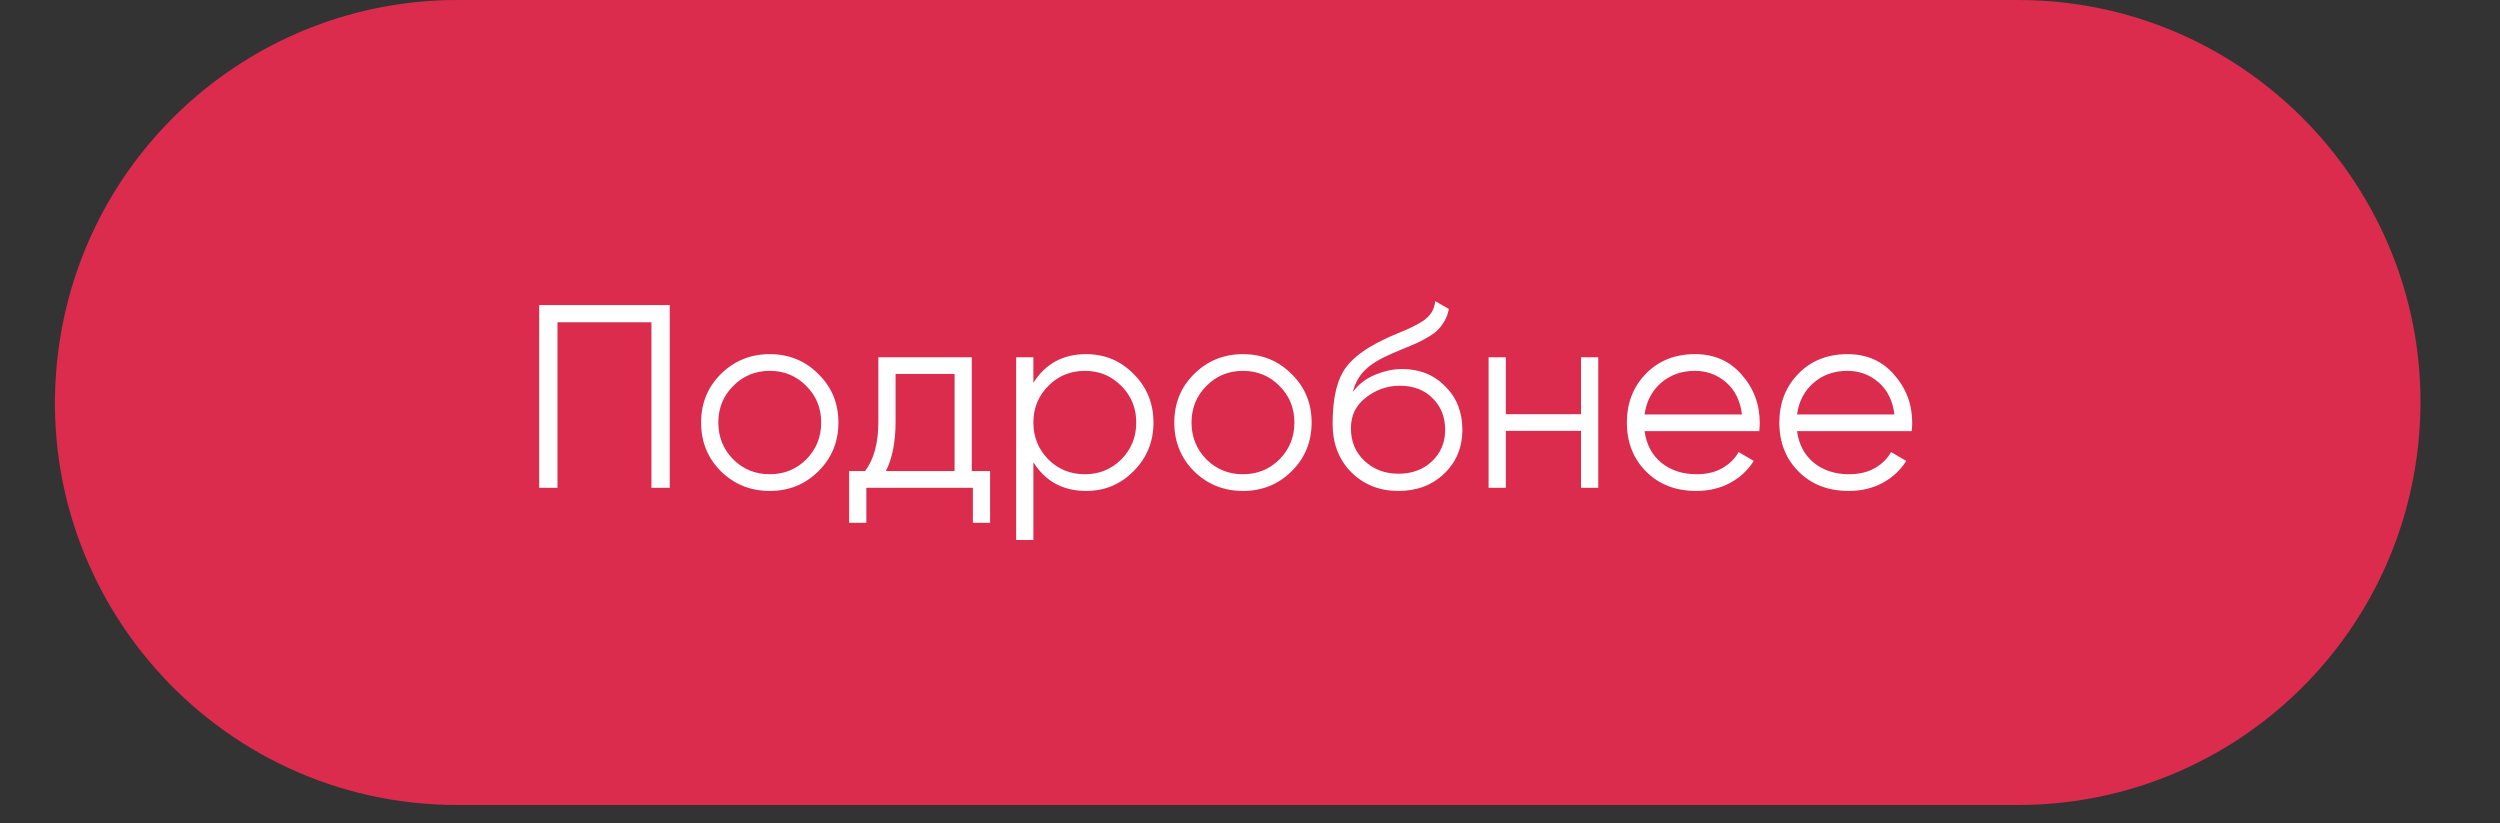
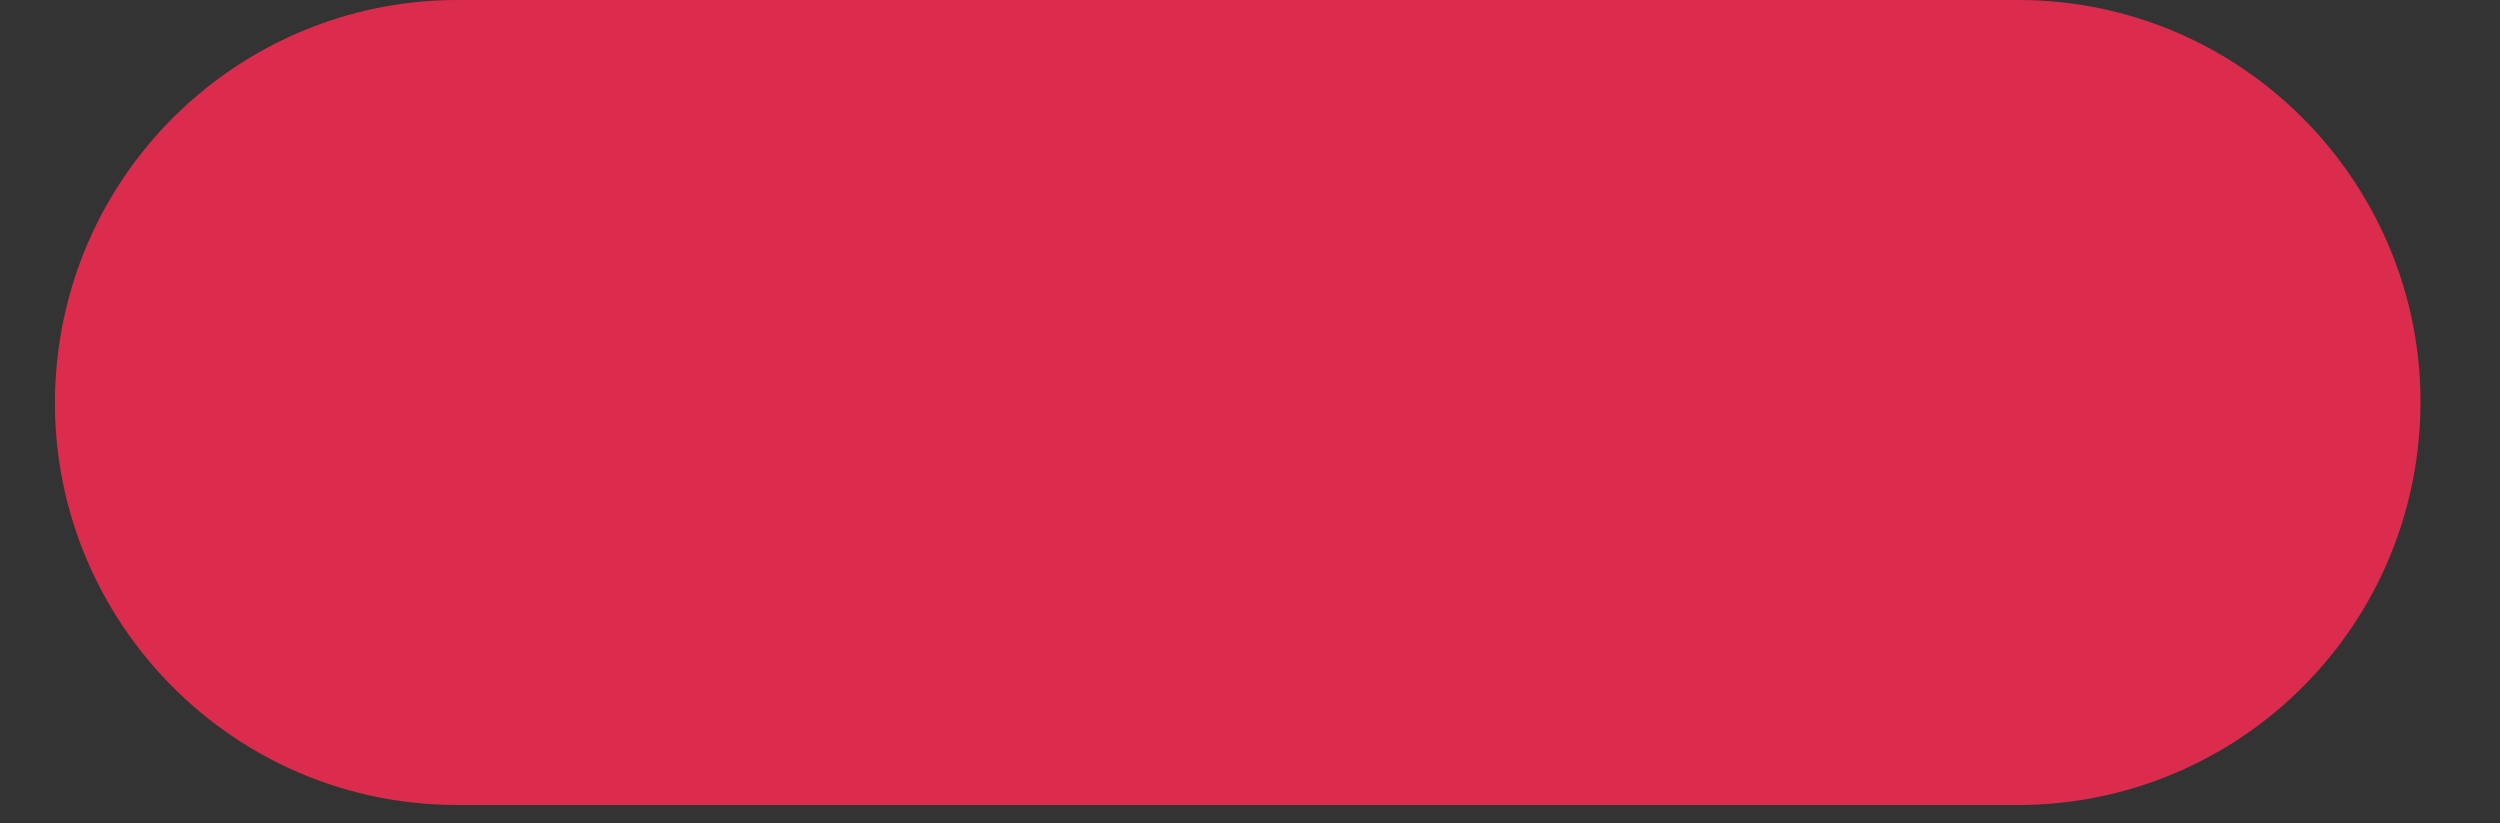
<svg xmlns="http://www.w3.org/2000/svg" width="82" height="27" viewBox="0 0 82 27" fill="none">
  <rect x="0" y="0" width="82" height="27" fill="#333333" stroke="none" />
  <path d="M66.188 26.404H15.005C7.047 26.404 0.897 19.415 1.911 11.521C2.756 4.934 8.364 0 15.005 0H66.188C74.202 0 80.368 7.083 79.264 15.021C78.356 21.546 72.776 26.404 66.188 26.404Z" fill="#DB2C4D" />
-   <path d="M21.967 10.006V16H21.367V10.571H18.285V16H17.685V10.006H21.967ZM26.841 15.46C26.407 15.889 25.876 16.103 25.248 16.103C24.62 16.103 24.086 15.889 23.647 15.46C23.213 15.027 22.996 14.493 22.996 13.859C22.996 13.225 23.213 12.694 23.647 12.266C24.086 11.832 24.62 11.616 25.248 11.616C25.876 11.616 26.407 11.832 26.841 12.266C27.28 12.694 27.5 13.225 27.5 13.859C27.5 14.493 27.28 15.027 26.841 15.46ZM24.049 15.067C24.375 15.392 24.774 15.555 25.248 15.555C25.722 15.555 26.121 15.392 26.447 15.067C26.772 14.736 26.935 14.333 26.935 13.859C26.935 13.385 26.772 12.986 26.447 12.66C26.121 12.329 25.722 12.164 25.248 12.164C24.774 12.164 24.375 12.329 24.049 12.66C23.724 12.986 23.561 13.385 23.561 13.859C23.561 14.333 23.724 14.736 24.049 15.067ZM31.875 15.452H32.475V17.148H31.91V16H28.416V17.148H27.851V15.452H28.373C28.664 15.069 28.81 14.53 28.81 13.833V11.718H31.875V15.452ZM29.058 15.452H31.31V12.266H29.375V13.833C29.375 14.49 29.269 15.03 29.058 15.452ZM35.625 11.616C36.236 11.616 36.755 11.832 37.183 12.266C37.617 12.7 37.834 13.231 37.834 13.859C37.834 14.487 37.617 15.018 37.183 15.452C36.755 15.886 36.236 16.103 35.625 16.103C34.865 16.103 34.289 15.789 33.895 15.161V17.713H33.33V11.718H33.895V12.557C34.289 11.93 34.865 11.616 35.625 11.616ZM34.383 15.067C34.709 15.392 35.108 15.555 35.582 15.555C36.056 15.555 36.455 15.392 36.781 15.067C37.106 14.736 37.269 14.333 37.269 13.859C37.269 13.385 37.106 12.986 36.781 12.66C36.455 12.329 36.056 12.164 35.582 12.164C35.108 12.164 34.709 12.329 34.383 12.66C34.058 12.986 33.895 13.385 33.895 13.859C33.895 14.333 34.058 14.736 34.383 15.067ZM42.362 15.46C41.928 15.889 41.397 16.103 40.769 16.103C40.141 16.103 39.607 15.889 39.168 15.46C38.734 15.027 38.517 14.493 38.517 13.859C38.517 13.225 38.734 12.694 39.168 12.266C39.607 11.832 40.141 11.616 40.769 11.616C41.397 11.616 41.928 11.832 42.362 12.266C42.802 12.694 43.021 13.225 43.021 13.859C43.021 14.493 42.802 15.027 42.362 15.46ZM39.57 15.067C39.896 15.392 40.295 15.555 40.769 15.555C41.243 15.555 41.643 15.392 41.968 15.067C42.294 14.736 42.456 14.333 42.456 13.859C42.456 13.385 42.294 12.986 41.968 12.66C41.643 12.329 41.243 12.164 40.769 12.164C40.295 12.164 39.896 12.329 39.57 12.66C39.245 12.986 39.082 13.385 39.082 13.859C39.082 14.333 39.245 14.736 39.57 15.067ZM45.868 16.103C45.252 16.103 44.738 15.9 44.327 15.495C43.916 15.084 43.71 14.553 43.71 13.902C43.71 13.171 43.819 12.612 44.036 12.223C44.253 11.83 44.692 11.473 45.355 11.153C45.48 11.09 45.646 11.016 45.851 10.93C46.062 10.845 46.219 10.776 46.322 10.725C46.431 10.674 46.548 10.608 46.673 10.528C46.799 10.442 46.893 10.348 46.956 10.245C47.019 10.143 47.059 10.02 47.076 9.877L47.521 10.134C47.498 10.271 47.453 10.399 47.384 10.519C47.316 10.639 47.244 10.736 47.17 10.81C47.101 10.885 46.99 10.967 46.836 11.059C46.688 11.145 46.571 11.207 46.485 11.247C46.405 11.281 46.262 11.341 46.057 11.427C45.857 11.513 45.723 11.57 45.654 11.598C45.255 11.77 44.961 11.95 44.772 12.138C44.584 12.321 44.45 12.56 44.37 12.857C44.564 12.6 44.809 12.412 45.106 12.292C45.409 12.166 45.703 12.104 45.988 12.104C46.559 12.104 47.03 12.292 47.401 12.669C47.778 13.04 47.966 13.517 47.966 14.099C47.966 14.675 47.767 15.155 47.367 15.538C46.973 15.914 46.473 16.103 45.868 16.103ZM45.868 15.538C46.314 15.538 46.679 15.403 46.964 15.135C47.256 14.861 47.401 14.516 47.401 14.099C47.401 13.676 47.264 13.331 46.99 13.063C46.722 12.789 46.362 12.652 45.911 12.652C45.506 12.652 45.138 12.78 44.806 13.037C44.475 13.288 44.31 13.625 44.31 14.047C44.31 14.481 44.458 14.838 44.755 15.118C45.058 15.398 45.429 15.538 45.868 15.538ZM51.857 11.718H52.423V16H51.857V14.133H49.391V16H48.826V11.718H49.391V13.585H51.857V11.718ZM55.596 11.616C56.23 11.616 56.741 11.841 57.129 12.292C57.523 12.737 57.72 13.265 57.72 13.876C57.72 13.939 57.714 14.027 57.703 14.142H53.943C54 14.576 54.183 14.921 54.491 15.178C54.805 15.429 55.191 15.555 55.647 15.555C55.973 15.555 56.252 15.489 56.487 15.358C56.726 15.221 56.906 15.044 57.026 14.827L57.523 15.118C57.334 15.421 57.078 15.66 56.752 15.837C56.427 16.014 56.056 16.103 55.639 16.103C54.965 16.103 54.417 15.892 53.995 15.469C53.572 15.047 53.361 14.51 53.361 13.859C53.361 13.22 53.569 12.686 53.986 12.258C54.403 11.83 54.939 11.616 55.596 11.616ZM55.596 12.164C55.151 12.164 54.777 12.298 54.474 12.566C54.177 12.829 54 13.171 53.943 13.594H57.137C57.08 13.143 56.906 12.792 56.615 12.54C56.324 12.289 55.984 12.164 55.596 12.164ZM60.597 11.616C61.231 11.616 61.742 11.841 62.13 12.292C62.524 12.737 62.721 13.265 62.721 13.876C62.721 13.939 62.715 14.027 62.703 14.142H58.944C59.001 14.576 59.184 14.921 59.492 15.178C59.806 15.429 60.192 15.555 60.648 15.555C60.974 15.555 61.253 15.489 61.487 15.358C61.727 15.221 61.907 15.044 62.027 14.827L62.524 15.118C62.335 15.421 62.078 15.66 61.753 15.837C61.428 16.014 61.056 16.103 60.64 16.103C59.966 16.103 59.418 15.892 58.995 15.469C58.573 15.047 58.362 14.51 58.362 13.859C58.362 13.22 58.57 12.686 58.987 12.258C59.404 11.83 59.94 11.616 60.597 11.616ZM60.597 12.164C60.152 12.164 59.778 12.298 59.475 12.566C59.178 12.829 59.001 13.171 58.944 13.594H62.138C62.081 13.143 61.907 12.792 61.616 12.54C61.325 12.289 60.985 12.164 60.597 12.164Z" fill="white" />
</svg>